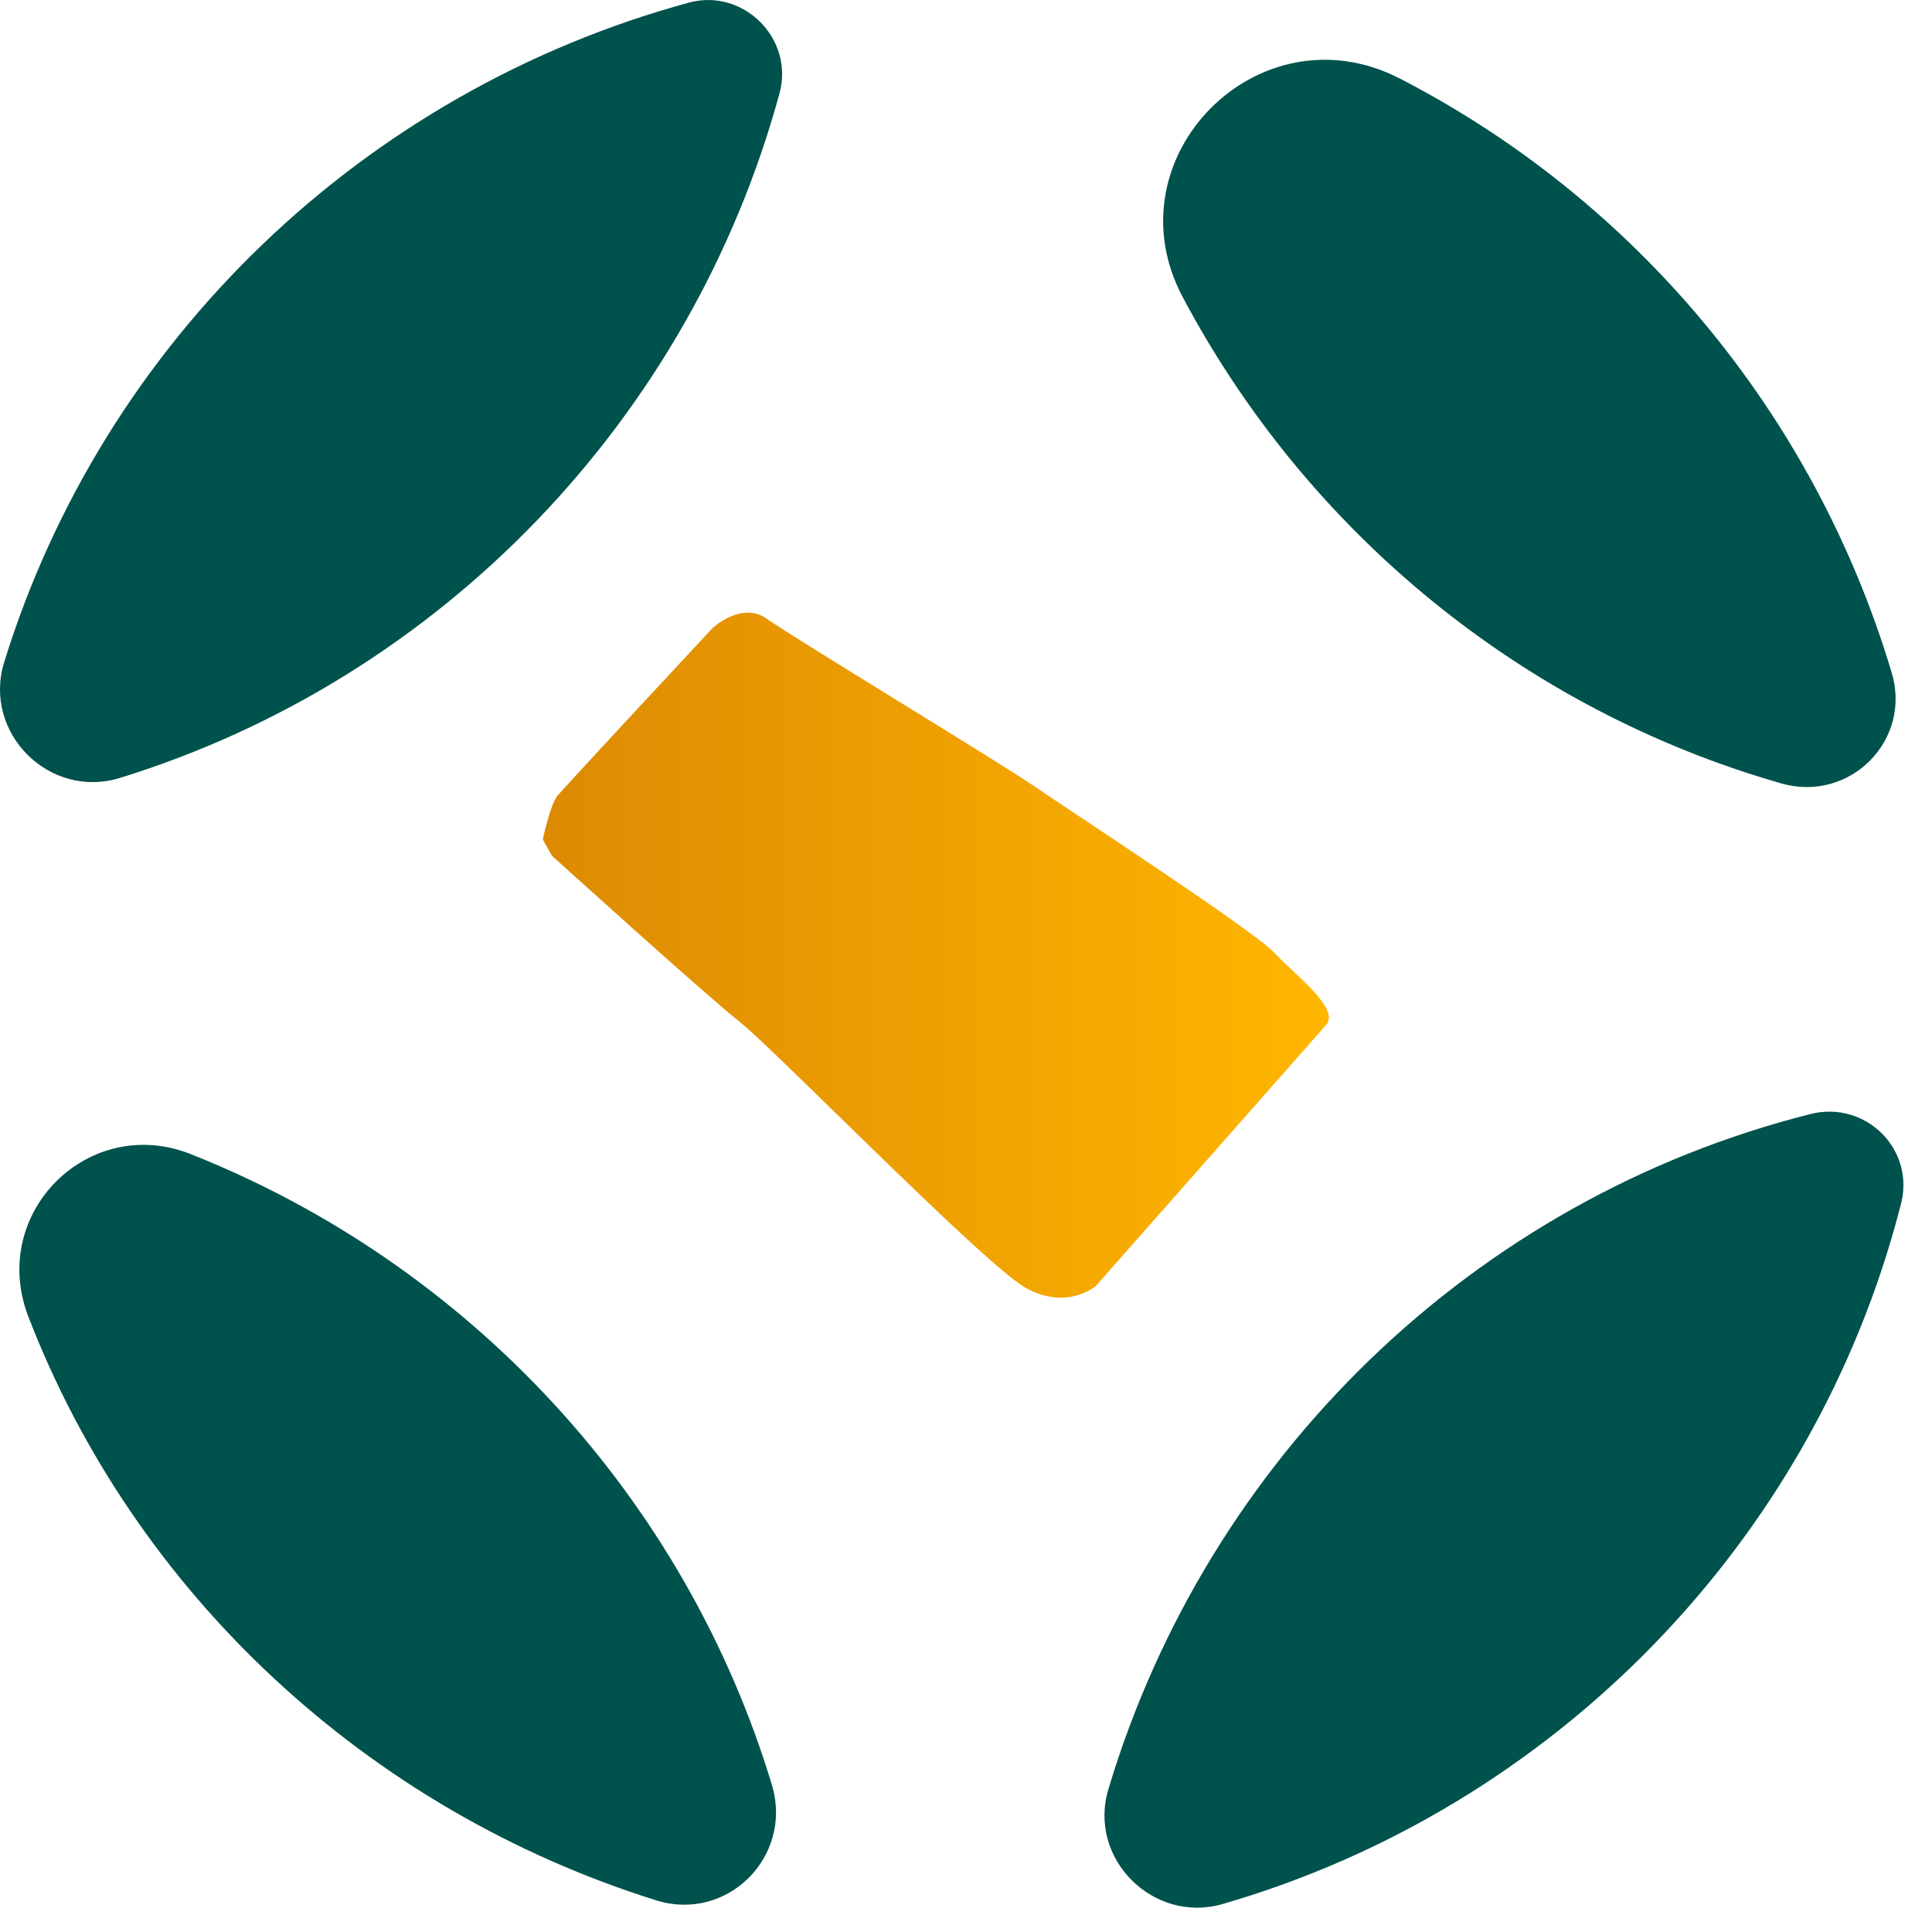
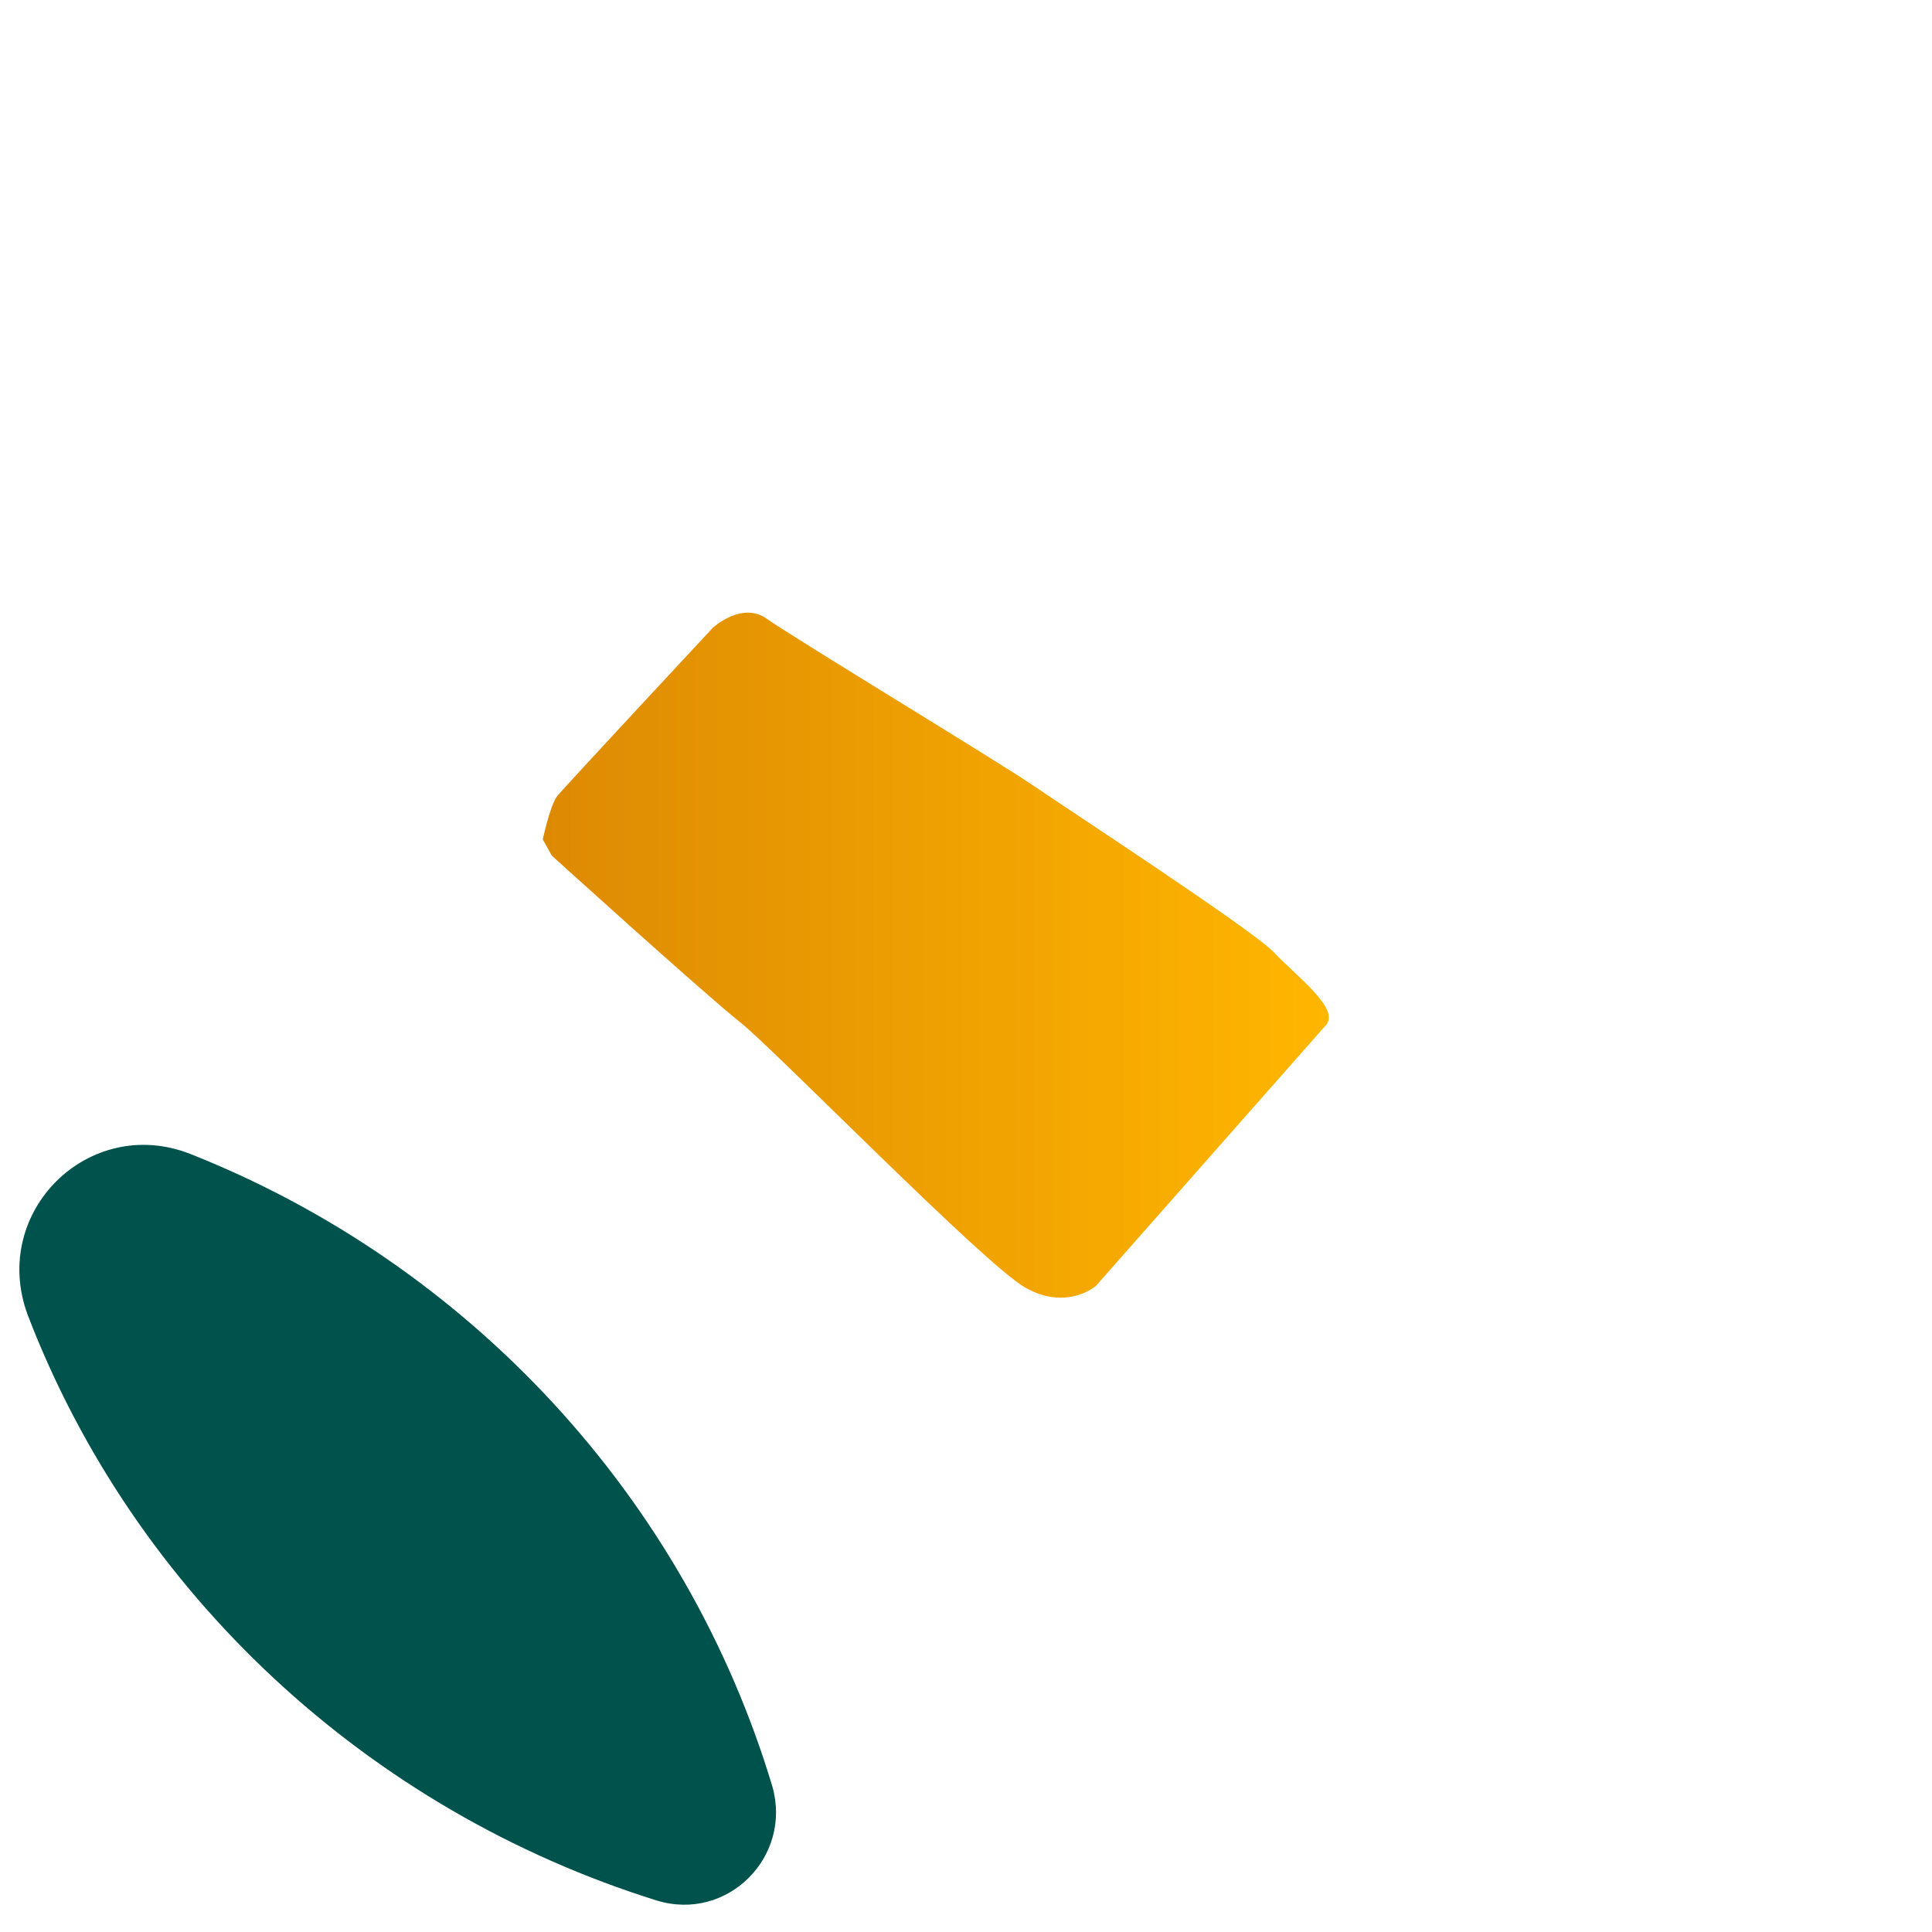
<svg xmlns="http://www.w3.org/2000/svg" width="39" height="39" viewBox="0 0 39 39" fill="none">
-   <path d="M2.419 15.704C8.914 13.697 13.95 8.443 15.738 1.875C16.03 0.78 15.008 -0.241 13.913 0.051C7.345 1.838 2.091 6.874 0.084 13.369C-0.354 14.792 0.996 16.142 2.419 15.704Z" fill="#00524C" />
-   <path d="M35.953 15.813C37.339 16.215 38.616 14.938 38.178 13.551C36.609 8.333 32.997 4.028 28.253 1.583C25.407 0.123 22.379 3.188 23.875 5.998C26.392 10.742 30.735 14.317 35.953 15.813Z" fill="#00524C" />
  <path d="M13.256 38.364C14.68 38.801 15.993 37.488 15.592 36.065C13.84 30.227 9.462 25.52 3.842 23.294C1.799 22.491 -0.208 24.461 0.558 26.541C2.711 32.16 7.418 36.539 13.256 38.364Z" fill="#00524C" />
-   <path d="M36.536 22.491C29.749 24.206 24.386 29.424 22.379 36.101C21.941 37.524 23.291 38.838 24.677 38.436C31.355 36.502 36.609 31.139 38.361 24.352C38.689 23.221 37.668 22.199 36.536 22.491Z" fill="#00524C" />
  <path d="M25.699 19.207C25.225 18.733 21.539 16.324 20.846 15.85C20.153 15.376 15.993 12.858 15.482 12.493C14.971 12.128 14.387 12.675 14.387 12.675C14.387 12.675 11.395 15.887 11.249 16.069C11.104 16.252 10.957 16.945 10.957 16.945L11.14 17.273C11.14 17.273 14.242 20.083 14.935 20.63C15.628 21.177 19.861 25.52 20.7 25.994C21.539 26.468 22.123 25.957 22.123 25.957C22.123 25.957 26.465 21.032 26.757 20.703C27.086 20.375 26.137 19.681 25.699 19.207Z" fill="url(#paint0_linear_2_33492)" />
  <defs>
    <linearGradient id="paint0_linear_2_33492" x1="10.968" y1="19.306" x2="26.825" y2="19.306" gradientUnits="userSpaceOnUse">
      <stop stop-color="#DD8A03" />
      <stop offset="1" stop-color="#FFB600" />
    </linearGradient>
  </defs>
</svg>